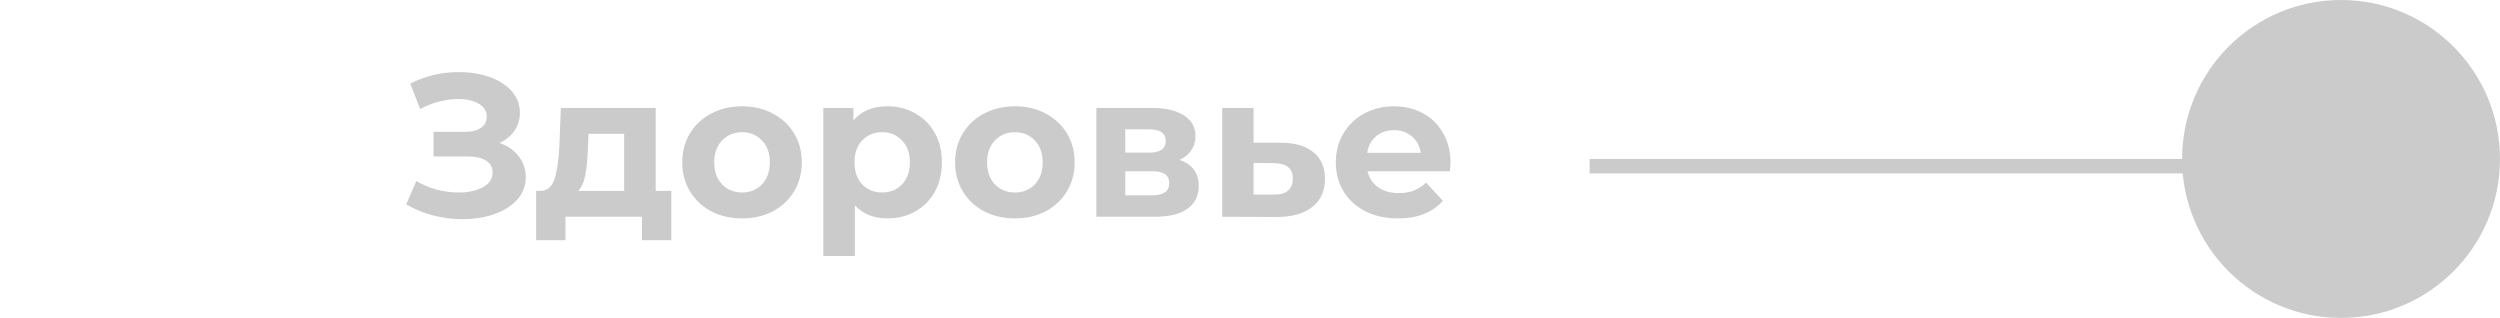
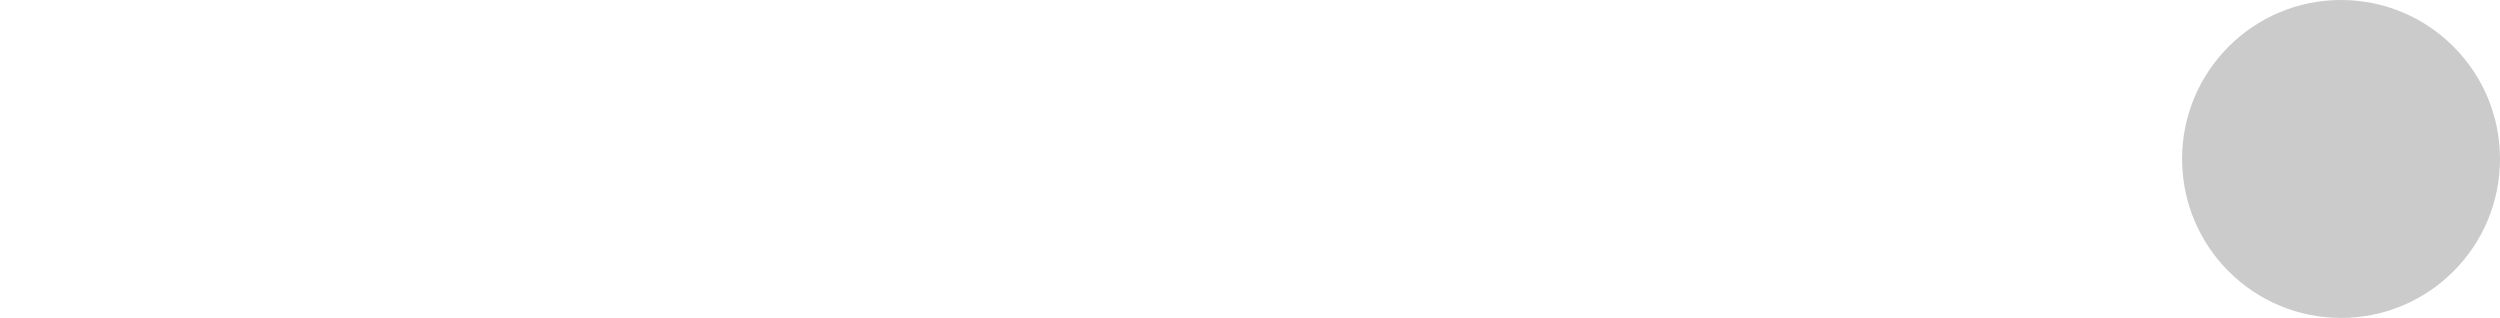
<svg xmlns="http://www.w3.org/2000/svg" width="173" height="22" viewBox="0 0 173 22" fill="none">
-   <path d="M34.563 9.89C35.133 10.086 35.576 10.394 35.893 10.814C36.22 11.225 36.383 11.705 36.383 12.256C36.383 12.853 36.187 13.371 35.795 13.81C35.403 14.249 34.871 14.585 34.199 14.818C33.537 15.051 32.809 15.168 32.015 15.168C31.343 15.168 30.671 15.084 29.999 14.916C29.337 14.748 28.707 14.491 28.109 14.146L28.809 12.522C29.239 12.783 29.71 12.984 30.223 13.124C30.746 13.255 31.255 13.32 31.749 13.32C32.421 13.32 32.977 13.199 33.415 12.956C33.863 12.713 34.087 12.373 34.087 11.934C34.087 11.57 33.933 11.295 33.625 11.108C33.327 10.921 32.916 10.828 32.393 10.828H29.999V9.12H32.225C32.683 9.12 33.037 9.027 33.289 8.84C33.551 8.653 33.681 8.397 33.681 8.07C33.681 7.687 33.495 7.389 33.121 7.174C32.757 6.959 32.286 6.852 31.707 6.852C31.278 6.852 30.835 6.913 30.377 7.034C29.92 7.146 29.486 7.319 29.075 7.552L28.389 5.788C29.425 5.256 30.545 4.99 31.749 4.99C32.515 4.99 33.219 5.102 33.863 5.326C34.507 5.55 35.021 5.877 35.403 6.306C35.786 6.735 35.977 7.235 35.977 7.804C35.977 8.271 35.851 8.686 35.599 9.05C35.347 9.414 35.002 9.694 34.563 9.89ZM46.453 13.208V16.624H44.423V15H39.131V16.624H37.101V13.208H37.409C37.876 13.199 38.198 12.923 38.375 12.382C38.552 11.841 38.664 11.071 38.711 10.072L38.809 7.468H45.375V13.208H46.453ZM40.685 10.226C40.657 10.991 40.596 11.617 40.503 12.102C40.419 12.587 40.256 12.956 40.013 13.208H43.191V9.26H40.727L40.685 10.226ZM51.355 15.112C50.562 15.112 49.848 14.949 49.213 14.622C48.588 14.286 48.098 13.824 47.743 13.236C47.389 12.648 47.211 11.981 47.211 11.234C47.211 10.487 47.389 9.82 47.743 9.232C48.098 8.644 48.588 8.187 49.213 7.86C49.848 7.524 50.562 7.356 51.355 7.356C52.149 7.356 52.858 7.524 53.483 7.86C54.109 8.187 54.599 8.644 54.953 9.232C55.308 9.82 55.485 10.487 55.485 11.234C55.485 11.981 55.308 12.648 54.953 13.236C54.599 13.824 54.109 14.286 53.483 14.622C52.858 14.949 52.149 15.112 51.355 15.112ZM51.355 13.32C51.915 13.32 52.373 13.133 52.727 12.76C53.091 12.377 53.273 11.869 53.273 11.234C53.273 10.599 53.091 10.095 52.727 9.722C52.373 9.339 51.915 9.148 51.355 9.148C50.795 9.148 50.333 9.339 49.969 9.722C49.605 10.095 49.423 10.599 49.423 11.234C49.423 11.869 49.605 12.377 49.969 12.76C50.333 13.133 50.795 13.32 51.355 13.32ZM61.425 7.356C62.126 7.356 62.76 7.519 63.33 7.846C63.908 8.163 64.361 8.616 64.688 9.204C65.014 9.783 65.177 10.459 65.177 11.234C65.177 12.009 65.014 12.69 64.688 13.278C64.361 13.857 63.908 14.309 63.33 14.636C62.76 14.953 62.126 15.112 61.425 15.112C60.464 15.112 59.708 14.809 59.157 14.202V17.716H56.974V7.468H59.059V8.336C59.601 7.683 60.389 7.356 61.425 7.356ZM61.047 13.32C61.608 13.32 62.065 13.133 62.419 12.76C62.783 12.377 62.965 11.869 62.965 11.234C62.965 10.599 62.783 10.095 62.419 9.722C62.065 9.339 61.608 9.148 61.047 9.148C60.487 9.148 60.026 9.339 59.661 9.722C59.307 10.095 59.13 10.599 59.13 11.234C59.13 11.869 59.307 12.377 59.661 12.76C60.026 13.133 60.487 13.32 61.047 13.32ZM70.236 15.112C69.443 15.112 68.729 14.949 68.094 14.622C67.469 14.286 66.979 13.824 66.624 13.236C66.269 12.648 66.092 11.981 66.092 11.234C66.092 10.487 66.269 9.82 66.624 9.232C66.979 8.644 67.469 8.187 68.094 7.86C68.729 7.524 69.443 7.356 70.236 7.356C71.029 7.356 71.739 7.524 72.364 7.86C72.99 8.187 73.48 8.644 73.834 9.232C74.189 9.82 74.366 10.487 74.366 11.234C74.366 11.981 74.189 12.648 73.834 13.236C73.48 13.824 72.99 14.286 72.364 14.622C71.739 14.949 71.029 15.112 70.236 15.112ZM70.236 13.32C70.796 13.32 71.254 13.133 71.608 12.76C71.972 12.377 72.154 11.869 72.154 11.234C72.154 10.599 71.972 10.095 71.608 9.722C71.254 9.339 70.796 9.148 70.236 9.148C69.676 9.148 69.214 9.339 68.85 9.722C68.486 10.095 68.304 10.599 68.304 11.234C68.304 11.869 68.486 12.377 68.85 12.76C69.214 13.133 69.676 13.32 70.236 13.32ZM81.622 11.066C82.509 11.365 82.952 11.962 82.952 12.858C82.952 13.539 82.696 14.067 82.182 14.44C81.669 14.813 80.904 15 79.886 15H75.868V7.468H79.718C80.661 7.468 81.398 7.641 81.93 7.986C82.462 8.322 82.728 8.798 82.728 9.414C82.728 9.787 82.63 10.119 82.434 10.408C82.248 10.688 81.977 10.907 81.622 11.066ZM77.87 10.562H79.522C80.288 10.562 80.67 10.291 80.67 9.75C80.67 9.218 80.288 8.952 79.522 8.952H77.87V10.562ZM79.704 13.516C80.507 13.516 80.908 13.241 80.908 12.69C80.908 12.401 80.815 12.191 80.628 12.06C80.442 11.92 80.148 11.85 79.746 11.85H77.87V13.516H79.704ZM88.651 9.876C89.631 9.885 90.383 10.109 90.905 10.548C91.428 10.977 91.689 11.589 91.689 12.382C91.689 13.213 91.395 13.861 90.807 14.328C90.229 14.785 89.412 15.014 88.357 15.014L84.577 15V7.468H86.747V9.876H88.651ZM88.161 13.46C88.581 13.469 88.903 13.381 89.127 13.194C89.351 13.007 89.463 12.727 89.463 12.354C89.463 11.99 89.351 11.724 89.127 11.556C88.913 11.388 88.591 11.299 88.161 11.29L86.747 11.276V13.46H88.161ZM100.376 11.262C100.376 11.29 100.362 11.486 100.334 11.85H94.636C94.739 12.317 94.981 12.685 95.364 12.956C95.747 13.227 96.223 13.362 96.792 13.362C97.184 13.362 97.529 13.306 97.828 13.194C98.136 13.073 98.421 12.886 98.682 12.634L99.844 13.894C99.135 14.706 98.099 15.112 96.736 15.112C95.887 15.112 95.135 14.949 94.482 14.622C93.829 14.286 93.325 13.824 92.97 13.236C92.615 12.648 92.438 11.981 92.438 11.234C92.438 10.497 92.611 9.834 92.956 9.246C93.311 8.649 93.791 8.187 94.398 7.86C95.014 7.524 95.7 7.356 96.456 7.356C97.193 7.356 97.861 7.515 98.458 7.832C99.055 8.149 99.522 8.607 99.858 9.204C100.203 9.792 100.376 10.478 100.376 11.262ZM96.47 9.008C95.975 9.008 95.56 9.148 95.224 9.428C94.888 9.708 94.683 10.091 94.608 10.576H98.318C98.243 10.1 98.038 9.722 97.702 9.442C97.366 9.153 96.955 9.008 96.47 9.008Z" fill="#CBCBCB" />
  <circle cx="162" cy="11" r="11" fill="#CBCBCB" />
-   <line x1="162" y1="11.5" x2="110" y2="11.5" stroke="#CBCBCB" />
</svg>